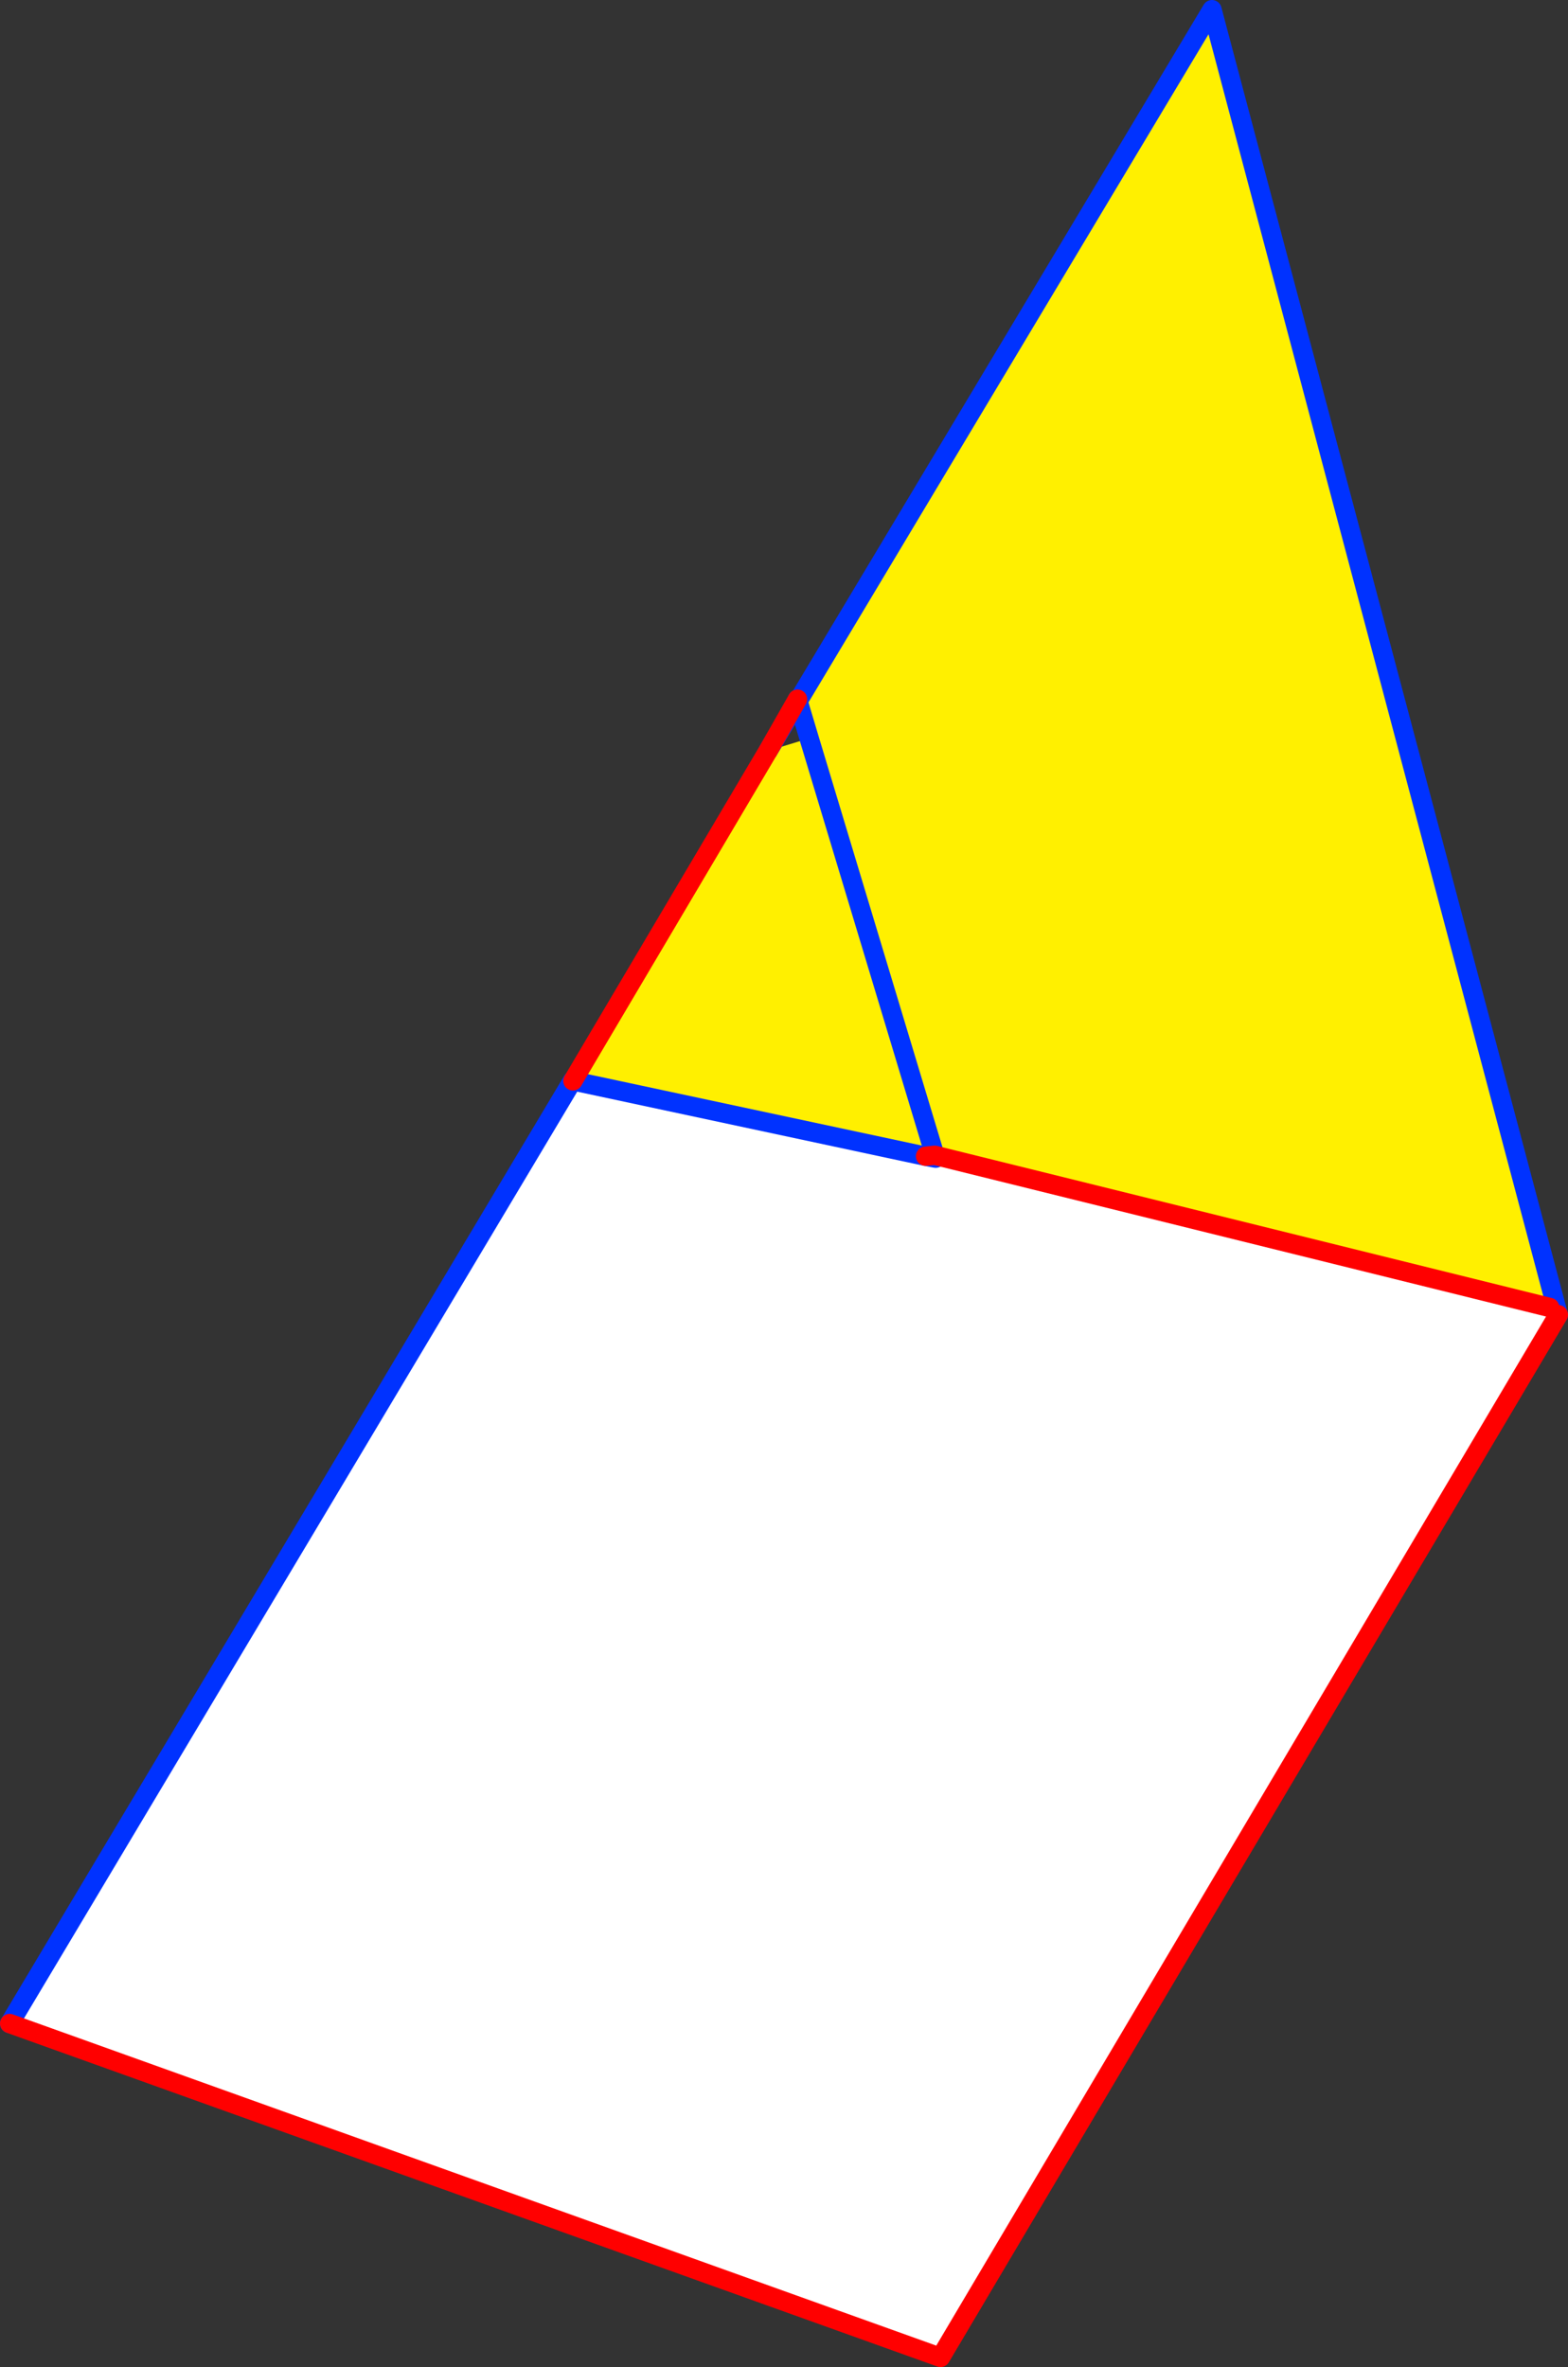
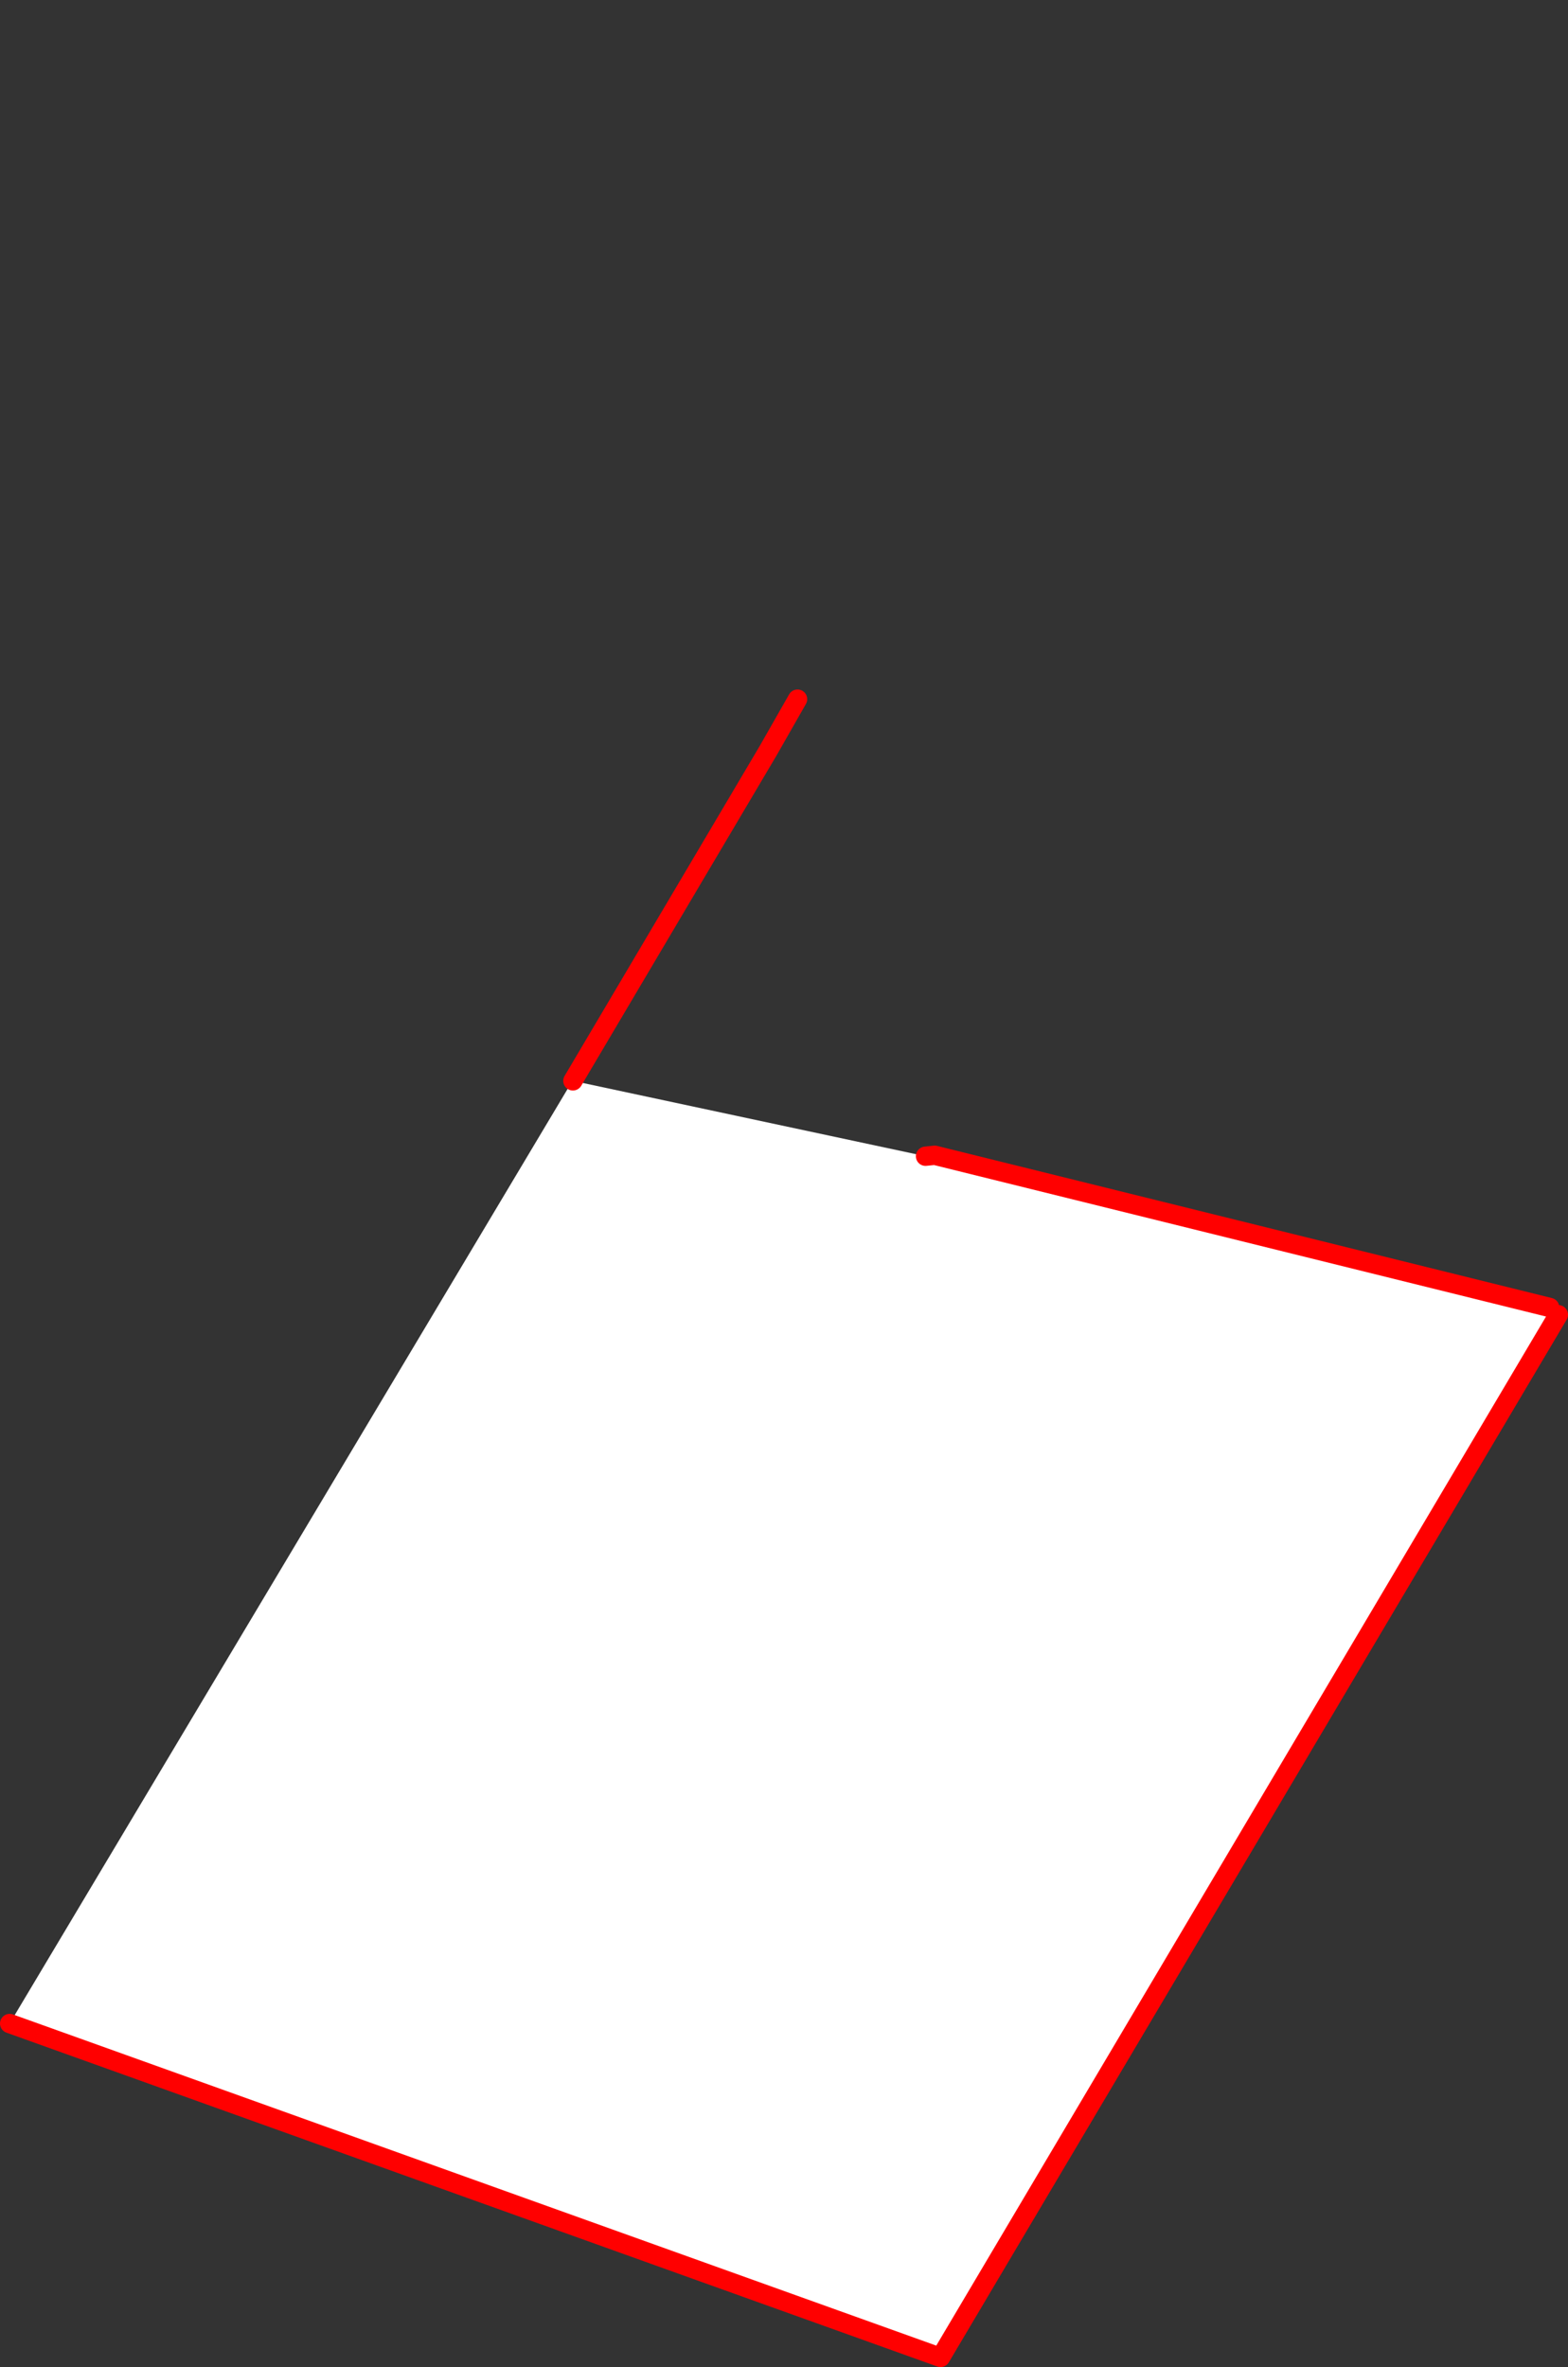
<svg xmlns="http://www.w3.org/2000/svg" height="244.95px" width="162.3px">
  <rect width="100%" height="100%" fill="#333333" stroke="none" />
  <g transform="matrix(1.0, 0.0, 0.0, 1.0, -286.7, -156.25)">
-     <path d="M370.45 232.65 L369.3 228.8 412.15 157.25 447.75 291.4 447.1 291.55 383.65 275.85 383.45 275.8 383.4 275.6 370.45 232.65 383.4 275.6 382.5 275.9 346.0 268.1 366.2 233.95 370.45 232.65" fill="#fff000" fill-rule="evenodd" stroke="none" />
    <path d="M383.65 275.85 L447.1 291.55 447.75 291.4 448.0 292.3 384.05 400.2 287.7 365.65 345.95 268.1 346.0 268.1 382.5 275.9 383.55 276.1 383.65 275.85" fill="#ffffff" fill-rule="evenodd" stroke="none" />
-     <path d="M447.75 291.4 L412.15 157.25 369.3 228.8 370.45 232.65 383.4 275.6 383.45 275.8 383.55 276.1 382.5 275.9 346.0 268.1 345.95 268.1 287.7 365.65 M447.75 291.4 L448.0 292.3 M369.25 228.6 L369.3 228.8 366.2 233.95" fill="none" stroke="#0032ff" stroke-linecap="round" stroke-linejoin="round" stroke-width="2.0" />
    <path d="M383.45 275.8 L383.65 275.85 447.1 291.55 M448.0 292.3 L384.05 400.2 287.7 365.65 M346.0 268.1 L366.2 233.95 369.25 228.6 M382.5 275.9 L383.45 275.8" fill="none" stroke="#ff0000" stroke-linecap="round" stroke-linejoin="round" stroke-width="2.0" />
  </g>
</svg>